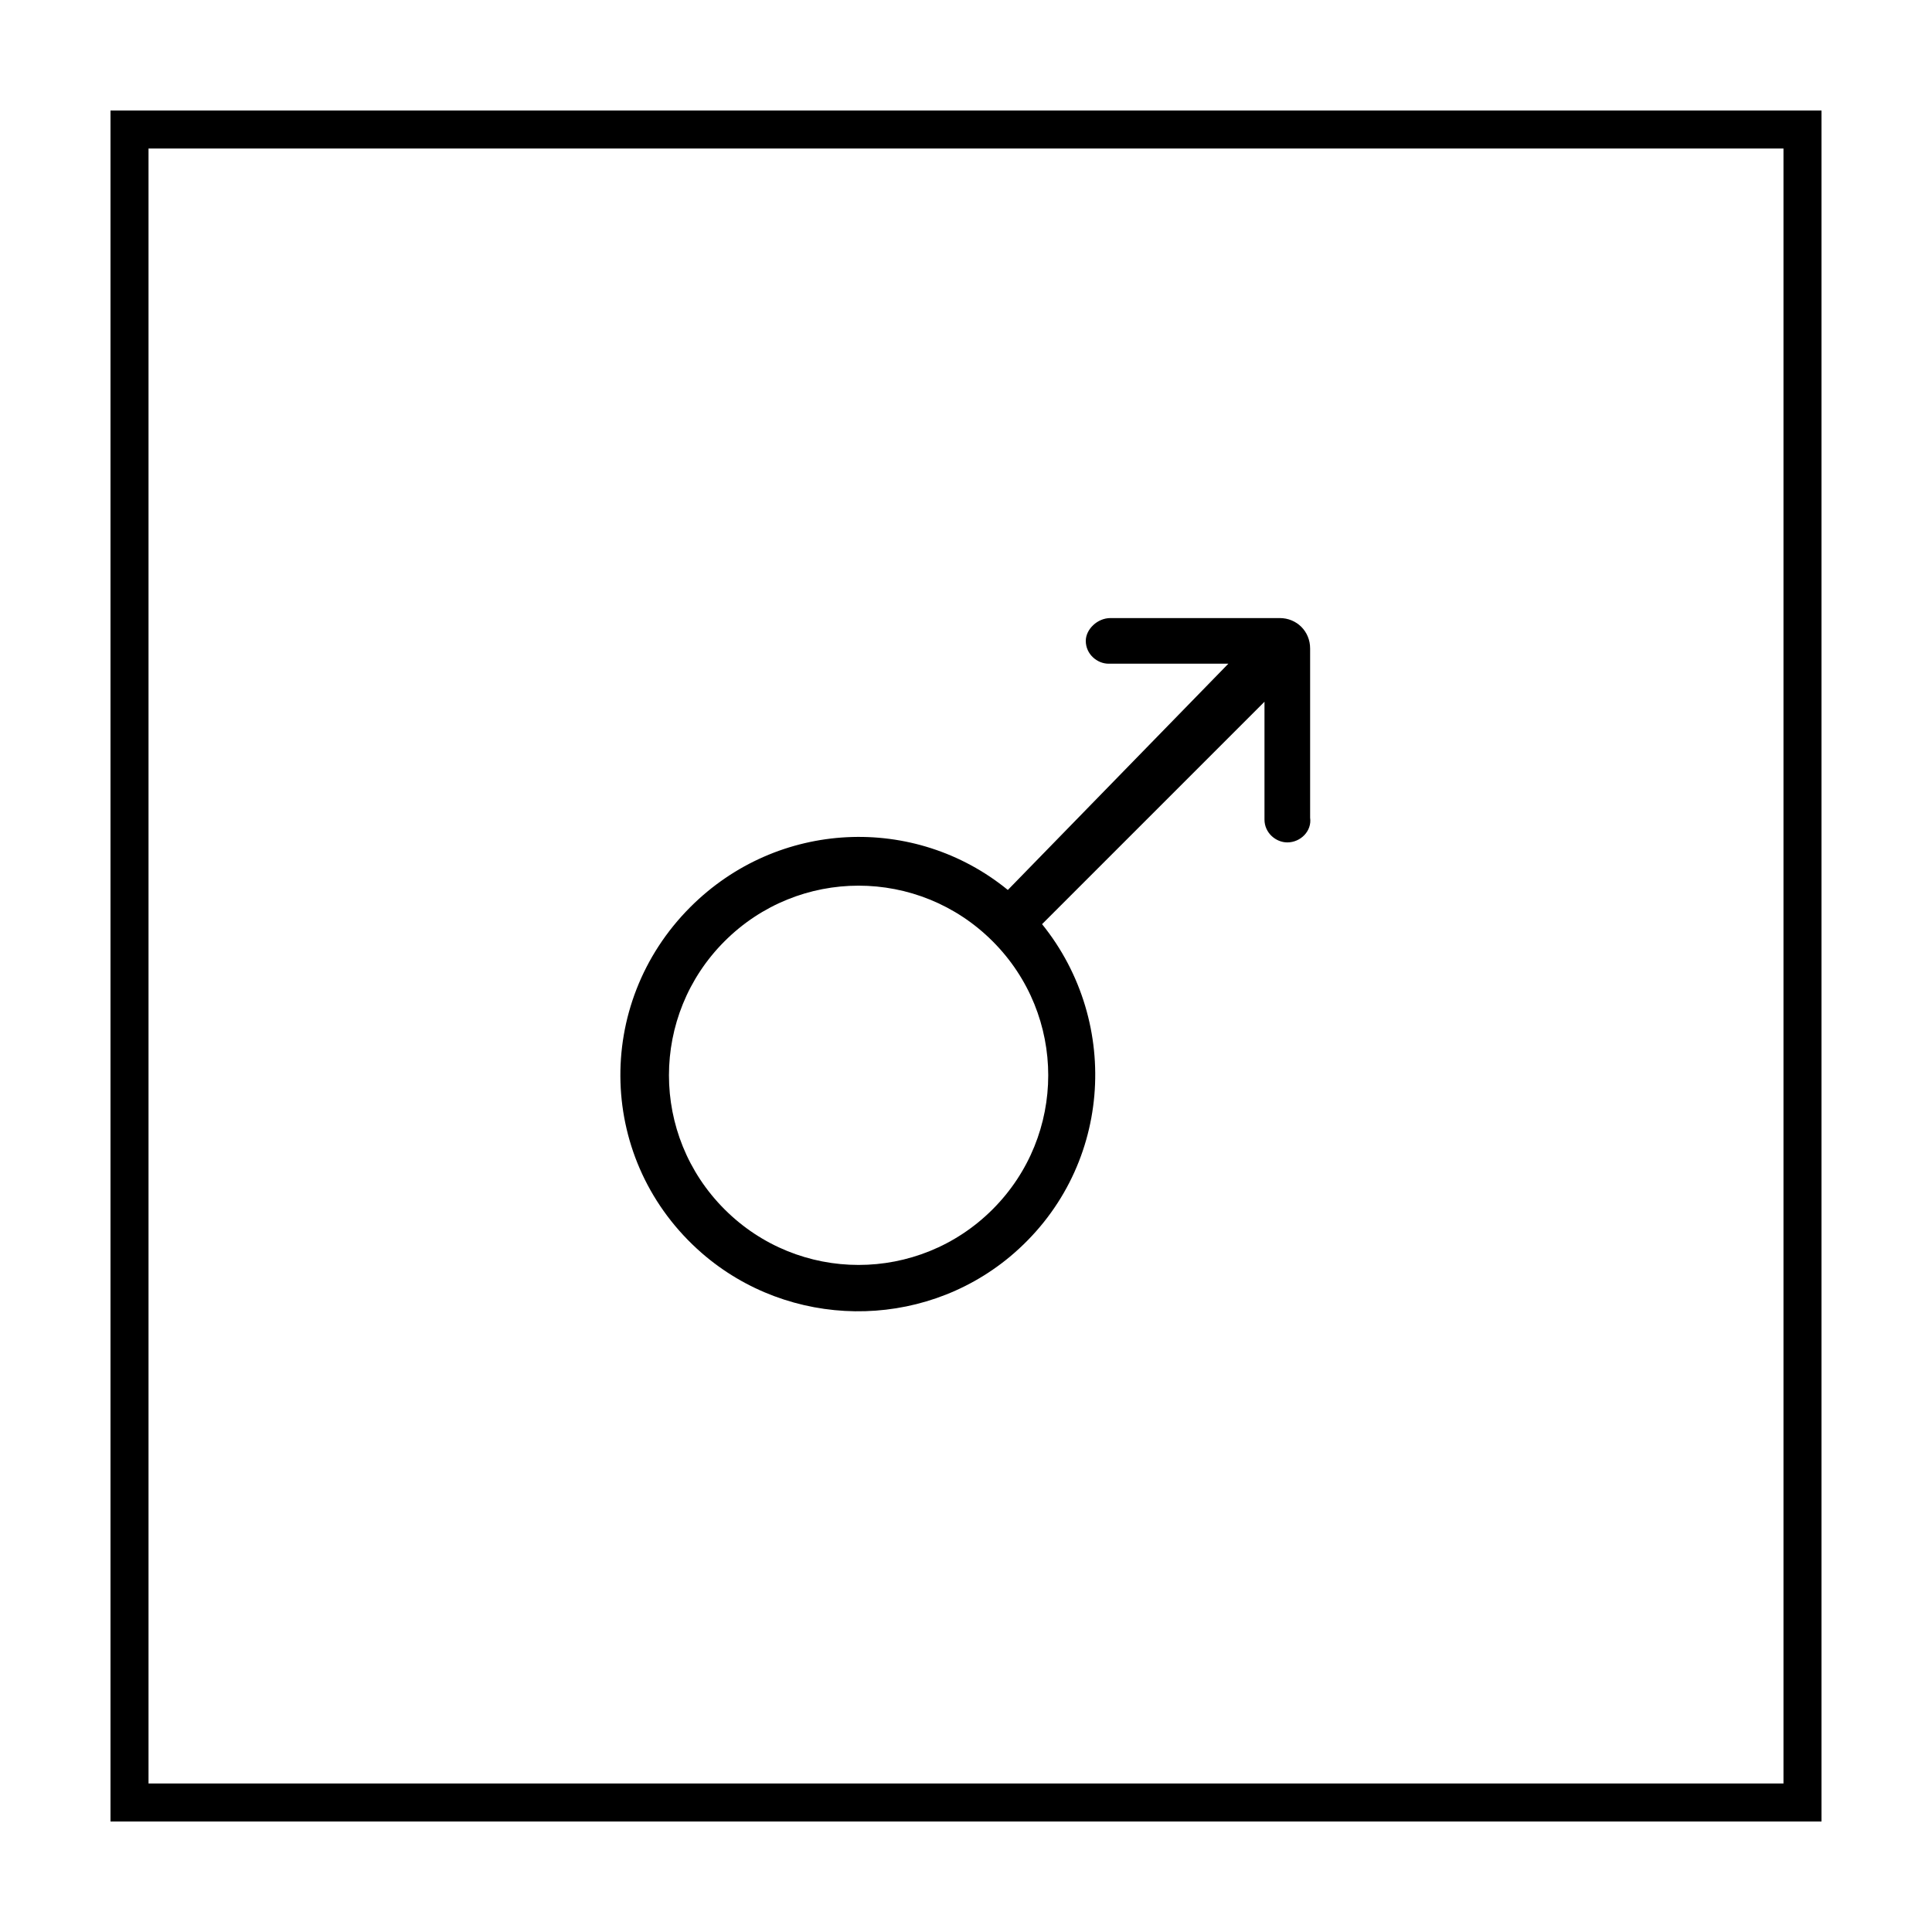
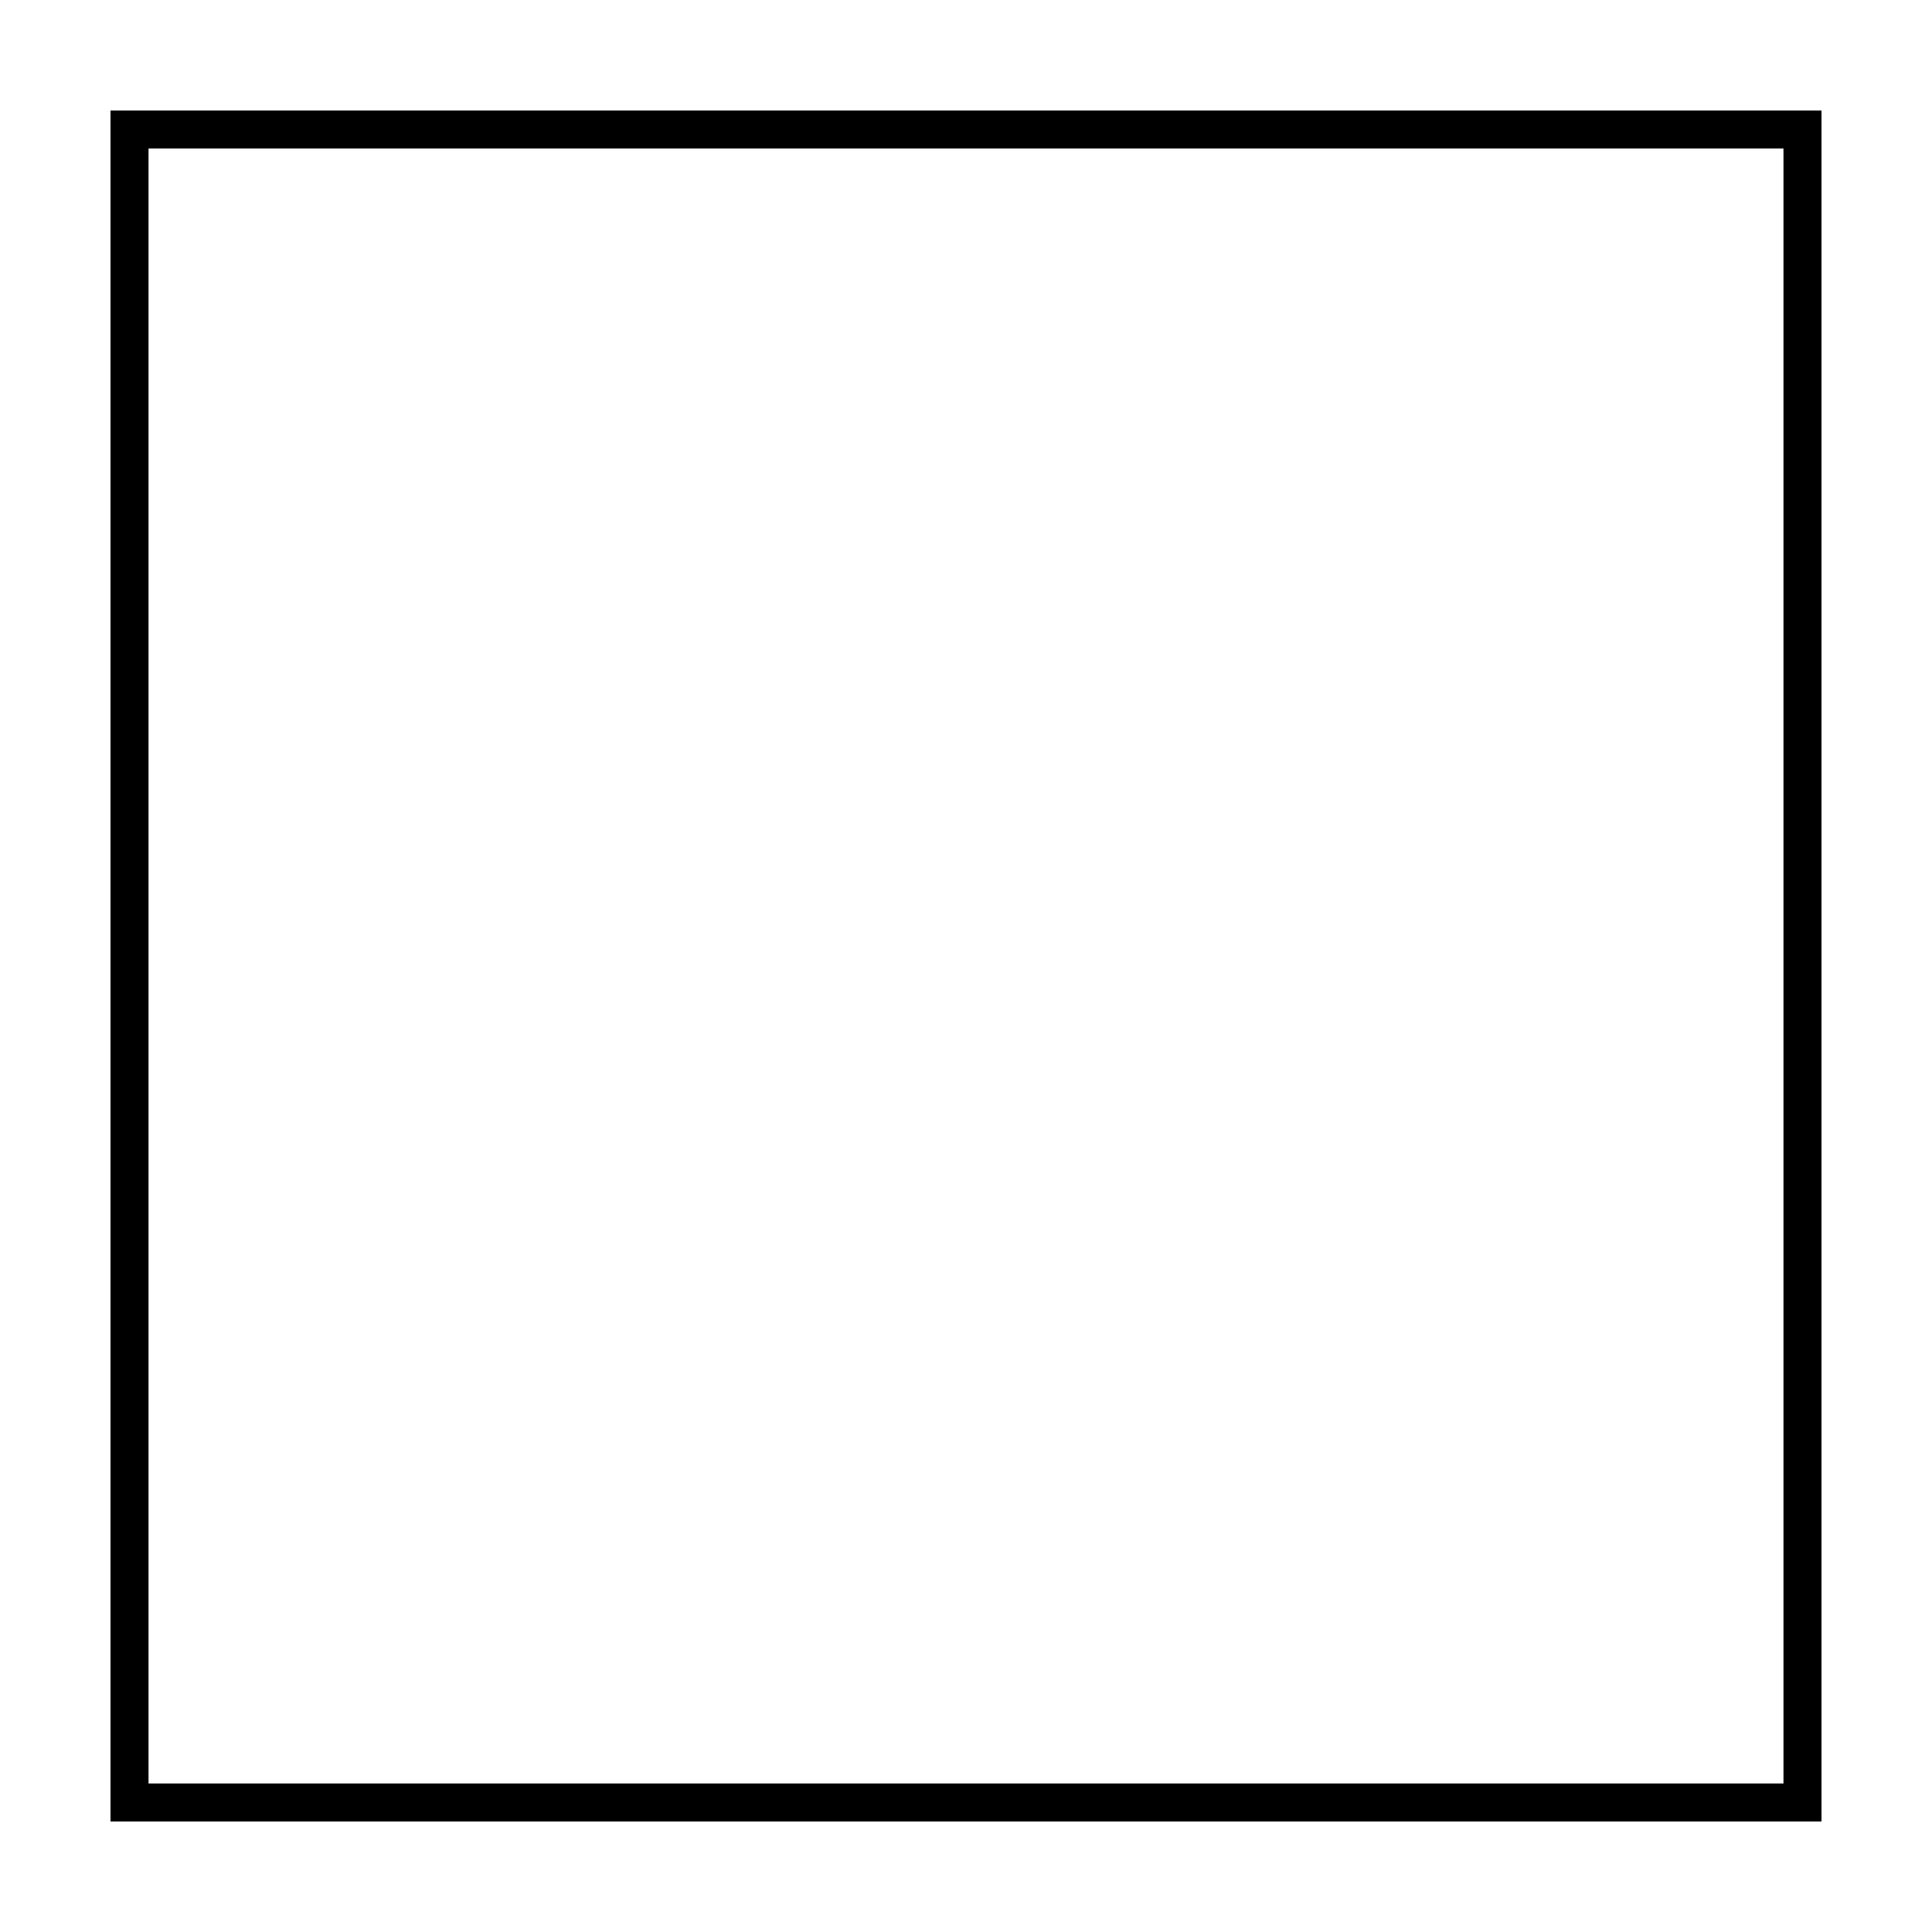
<svg xmlns="http://www.w3.org/2000/svg" fill="#000000" width="800px" height="800px" version="1.1" viewBox="144 144 512 512">
  <g>
    <path d="m616.64 183.36v433.28h-433.28v-433.28h433.28m10.074-10.074h-453.43v453.43h453.43z" />
-     <path d="m326.95 384.38c-25.695 25.695-24.688 67.512 3.023 91.691 23.176 20.152 57.938 20.656 81.617 1.008 27.207-22.672 29.727-61.969 8.566-88.168l58.945-58.945v31.234c0 3.527 3.023 6.047 6.047 6.047 3.527 0 6.551-3.023 6.047-6.551v-44.84c0-4.535-3.527-8.062-8.062-8.062h-44.84c-3.527 0-6.551 3.023-6.551 6.047 0 3.527 3.023 6.047 6.047 6.047h31.738l-58.441 59.961c-24.688-20.152-60.961-18.641-84.137 4.531zm80.105 80.105c-19.648 19.648-51.387 19.648-71.039 0-19.648-19.648-19.648-51.387 0-71.039 19.648-19.648 51.387-19.648 71.039 0 19.648 19.652 19.648 51.391 0 71.039z" />
  </g>
</svg>